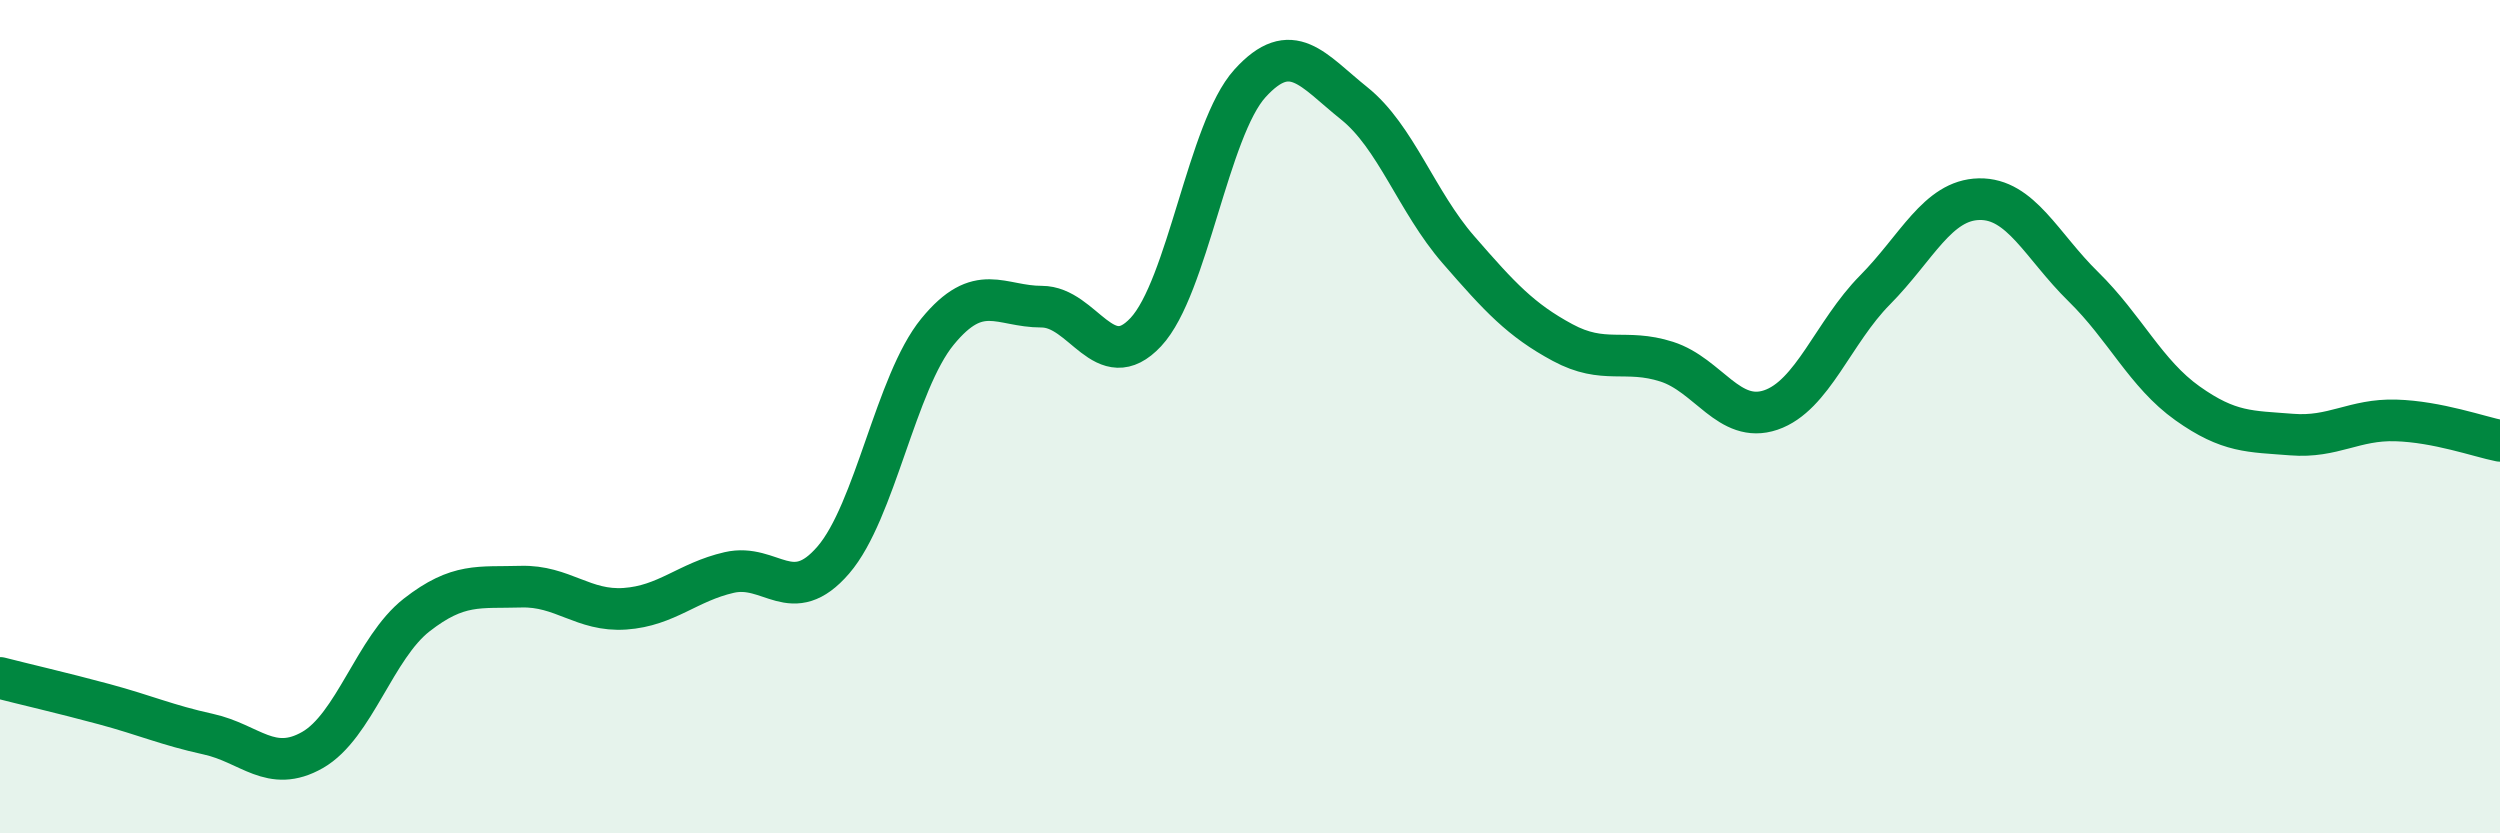
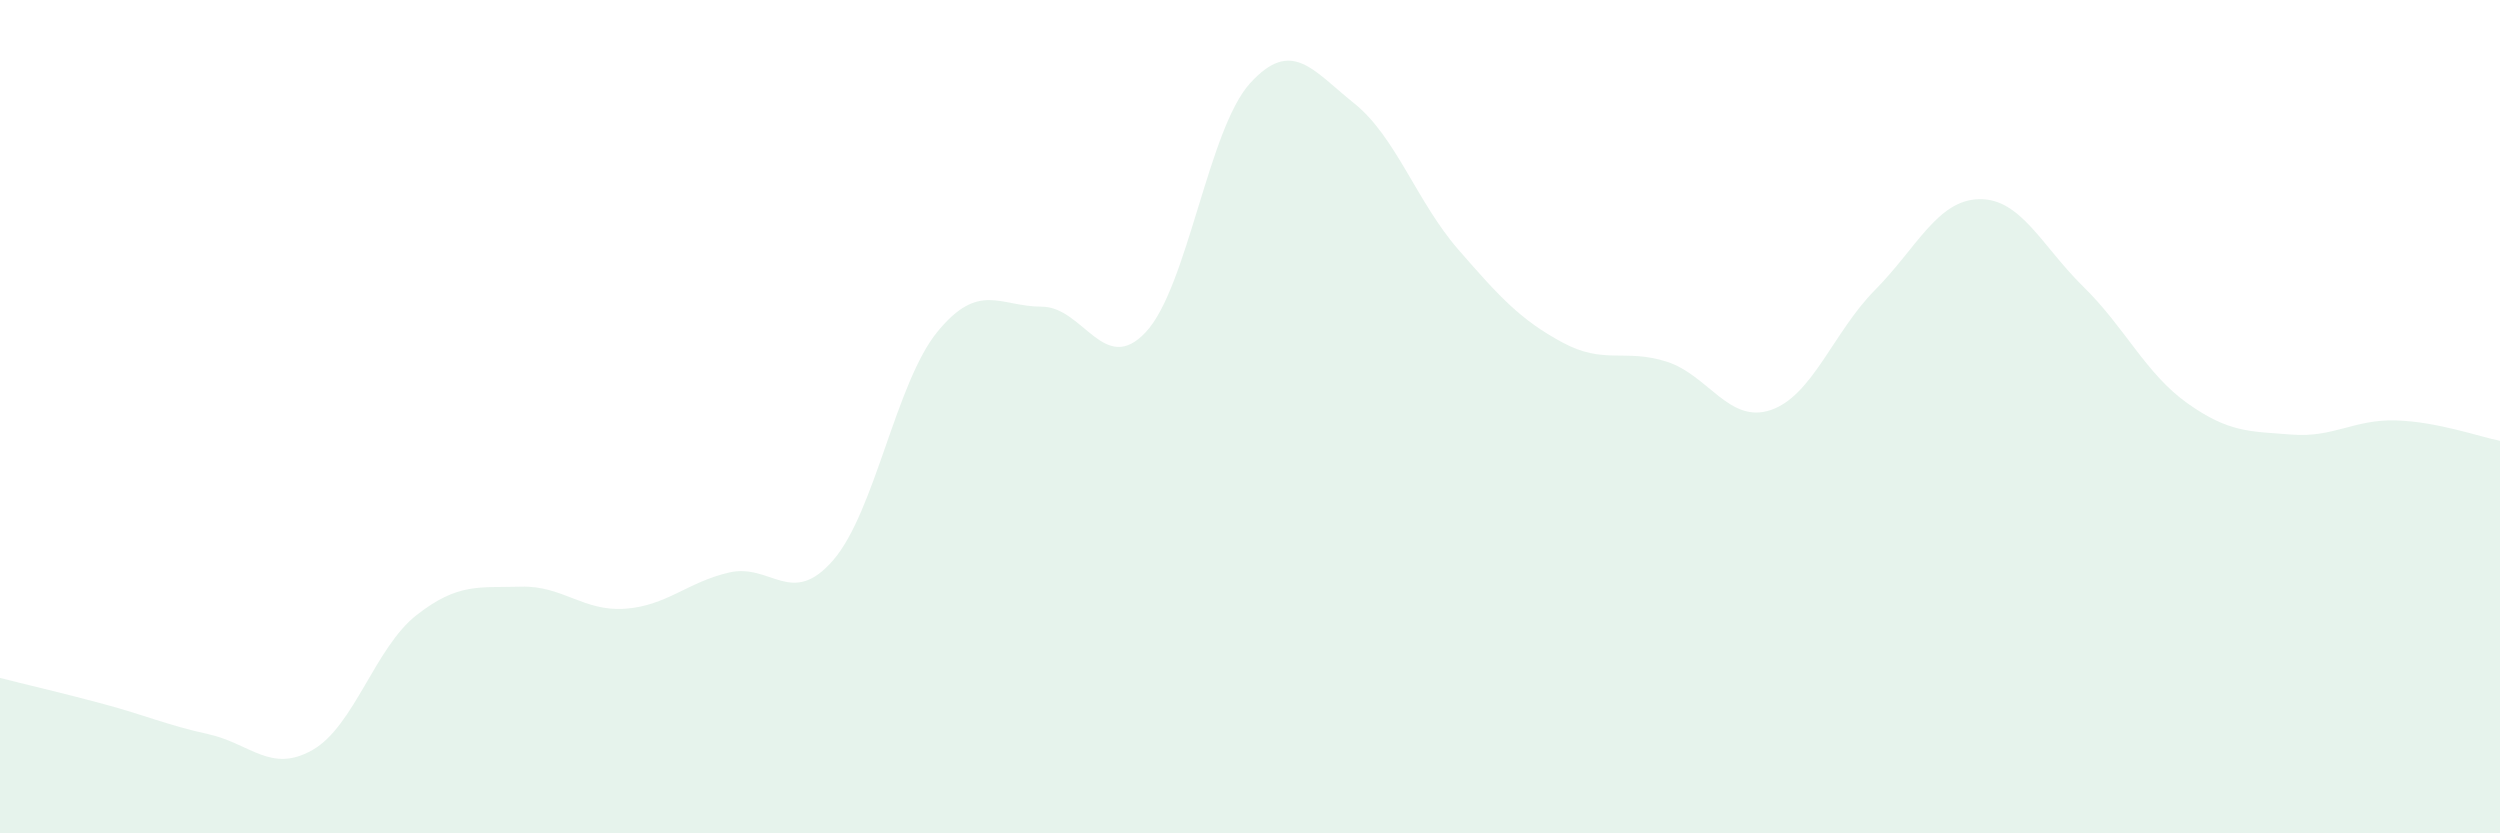
<svg xmlns="http://www.w3.org/2000/svg" width="60" height="20" viewBox="0 0 60 20">
  <path d="M 0,16.27 C 0.5,16.4 1.5,16.63 2.5,16.9 C 3.5,17.17 4,17.4 5,17.62 C 6,17.84 6.5,18.57 7.5,18 C 8.5,17.43 9,15.54 10,14.76 C 11,13.98 11.5,14.11 12.5,14.08 C 13.5,14.05 14,14.68 15,14.61 C 16,14.54 16.5,13.97 17.5,13.74 C 18.5,13.51 19,14.6 20,13.44 C 21,12.28 21.5,9.18 22.5,7.96 C 23.5,6.74 24,7.36 25,7.36 C 26,7.36 26.5,9.04 27.5,7.97 C 28.5,6.9 29,3.1 30,2 C 31,0.9 31.5,1.68 32.5,2.48 C 33.5,3.28 34,4.84 35,5.99 C 36,7.14 36.5,7.68 37.5,8.22 C 38.5,8.76 39,8.36 40,8.68 C 41,9 41.5,10.18 42.5,9.84 C 43.5,9.5 44,7.97 45,6.96 C 46,5.95 46.5,4.8 47.5,4.78 C 48.5,4.76 49,5.9 50,6.88 C 51,7.86 51.5,8.97 52.5,9.68 C 53.5,10.39 54,10.35 55,10.43 C 56,10.51 56.5,10.06 57.5,10.09 C 58.5,10.12 59.5,10.48 60,10.58L60 20L0 20Z" fill="#008740" opacity="0.1" stroke-linecap="round" stroke-linejoin="round" />
-   <path d="M 0,16.27 C 0.5,16.4 1.5,16.63 2.5,16.9 C 3.5,17.17 4,17.4 5,17.62 C 6,17.84 6.5,18.57 7.5,18 C 8.5,17.43 9,15.54 10,14.76 C 11,13.98 11.5,14.11 12.5,14.08 C 13.5,14.05 14,14.68 15,14.61 C 16,14.54 16.5,13.97 17.5,13.74 C 18.5,13.51 19,14.6 20,13.44 C 21,12.28 21.5,9.18 22.5,7.96 C 23.5,6.74 24,7.36 25,7.36 C 26,7.36 26.5,9.04 27.5,7.97 C 28.5,6.9 29,3.1 30,2 C 31,0.9 31.5,1.68 32.5,2.48 C 33.5,3.28 34,4.84 35,5.99 C 36,7.14 36.5,7.68 37.5,8.22 C 38.5,8.76 39,8.36 40,8.68 C 41,9 41.5,10.18 42.5,9.84 C 43.5,9.5 44,7.97 45,6.96 C 46,5.95 46.5,4.8 47.5,4.78 C 48.5,4.76 49,5.9 50,6.88 C 51,7.86 51.5,8.97 52.5,9.68 C 53.5,10.39 54,10.35 55,10.43 C 56,10.51 56.5,10.06 57.5,10.09 C 58.5,10.12 59.5,10.48 60,10.58" stroke="#008740" stroke-width="1" fill="none" stroke-linecap="round" stroke-linejoin="round" />
</svg>